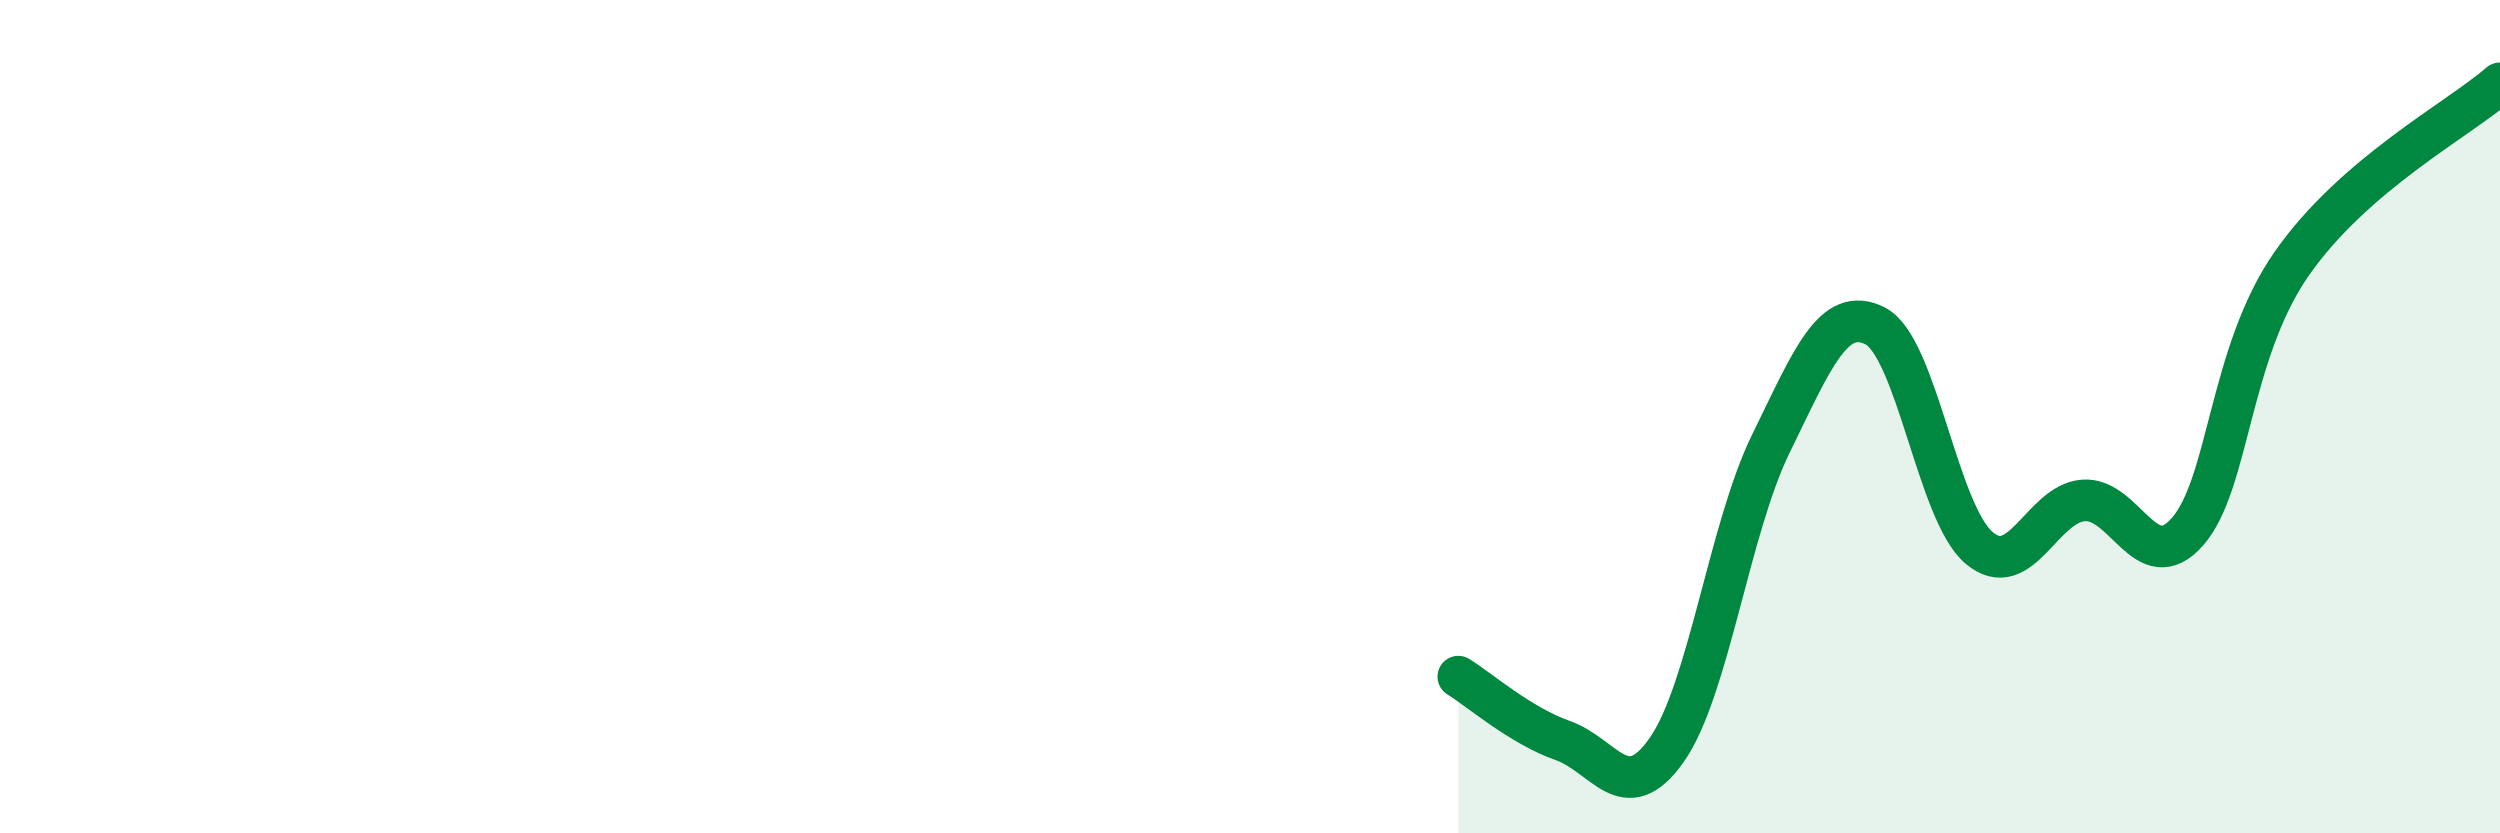
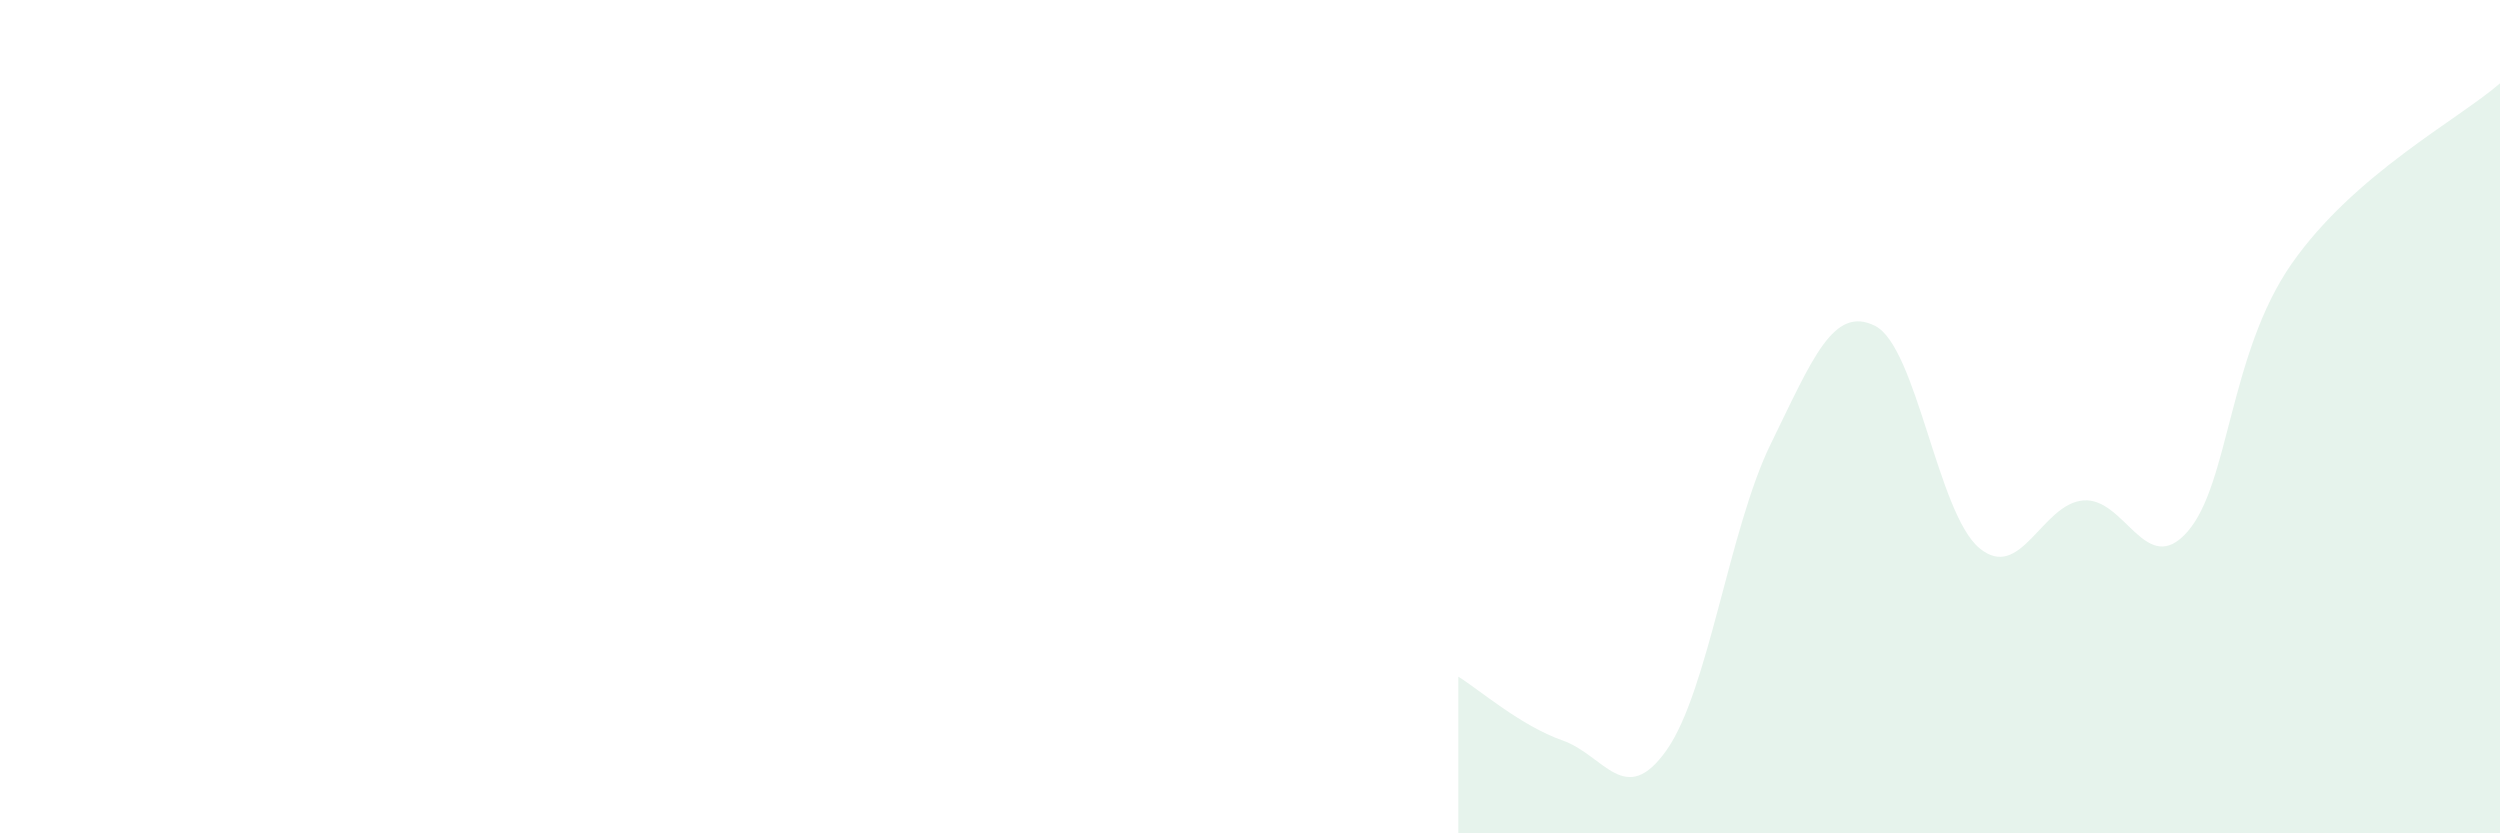
<svg xmlns="http://www.w3.org/2000/svg" width="60" height="20" viewBox="0 0 60 20">
  <path d="M 35,16.24 C 35.5,16.55 36.5,17.42 37.5,17.77 C 38.5,18.12 39,19.42 40,18 C 41,16.58 41.5,12.69 42.5,10.65 C 43.5,8.61 44,7.32 45,7.82 C 46,8.32 46.5,12.31 47.5,13.15 C 48.5,13.99 49,12.09 50,12.01 C 51,11.93 51.5,13.9 52.5,12.76 C 53.5,11.62 53.5,8.48 55,6.33 C 56.5,4.18 59,2.87 60,2L60 20L35 20Z" fill="#008740" opacity="0.1" stroke-linecap="round" stroke-linejoin="round" />
-   <path d="M 35,16.24 C 35.5,16.55 36.5,17.42 37.5,17.77 C 38.5,18.12 39,19.42 40,18 C 41,16.58 41.5,12.69 42.5,10.65 C 43.5,8.61 44,7.32 45,7.82 C 46,8.32 46.5,12.31 47.5,13.15 C 48.5,13.99 49,12.09 50,12.01 C 51,11.93 51.5,13.9 52.5,12.76 C 53.5,11.62 53.5,8.48 55,6.33 C 56.5,4.18 59,2.87 60,2" stroke="#008740" stroke-width="1" fill="none" stroke-linecap="round" stroke-linejoin="round" />
</svg>